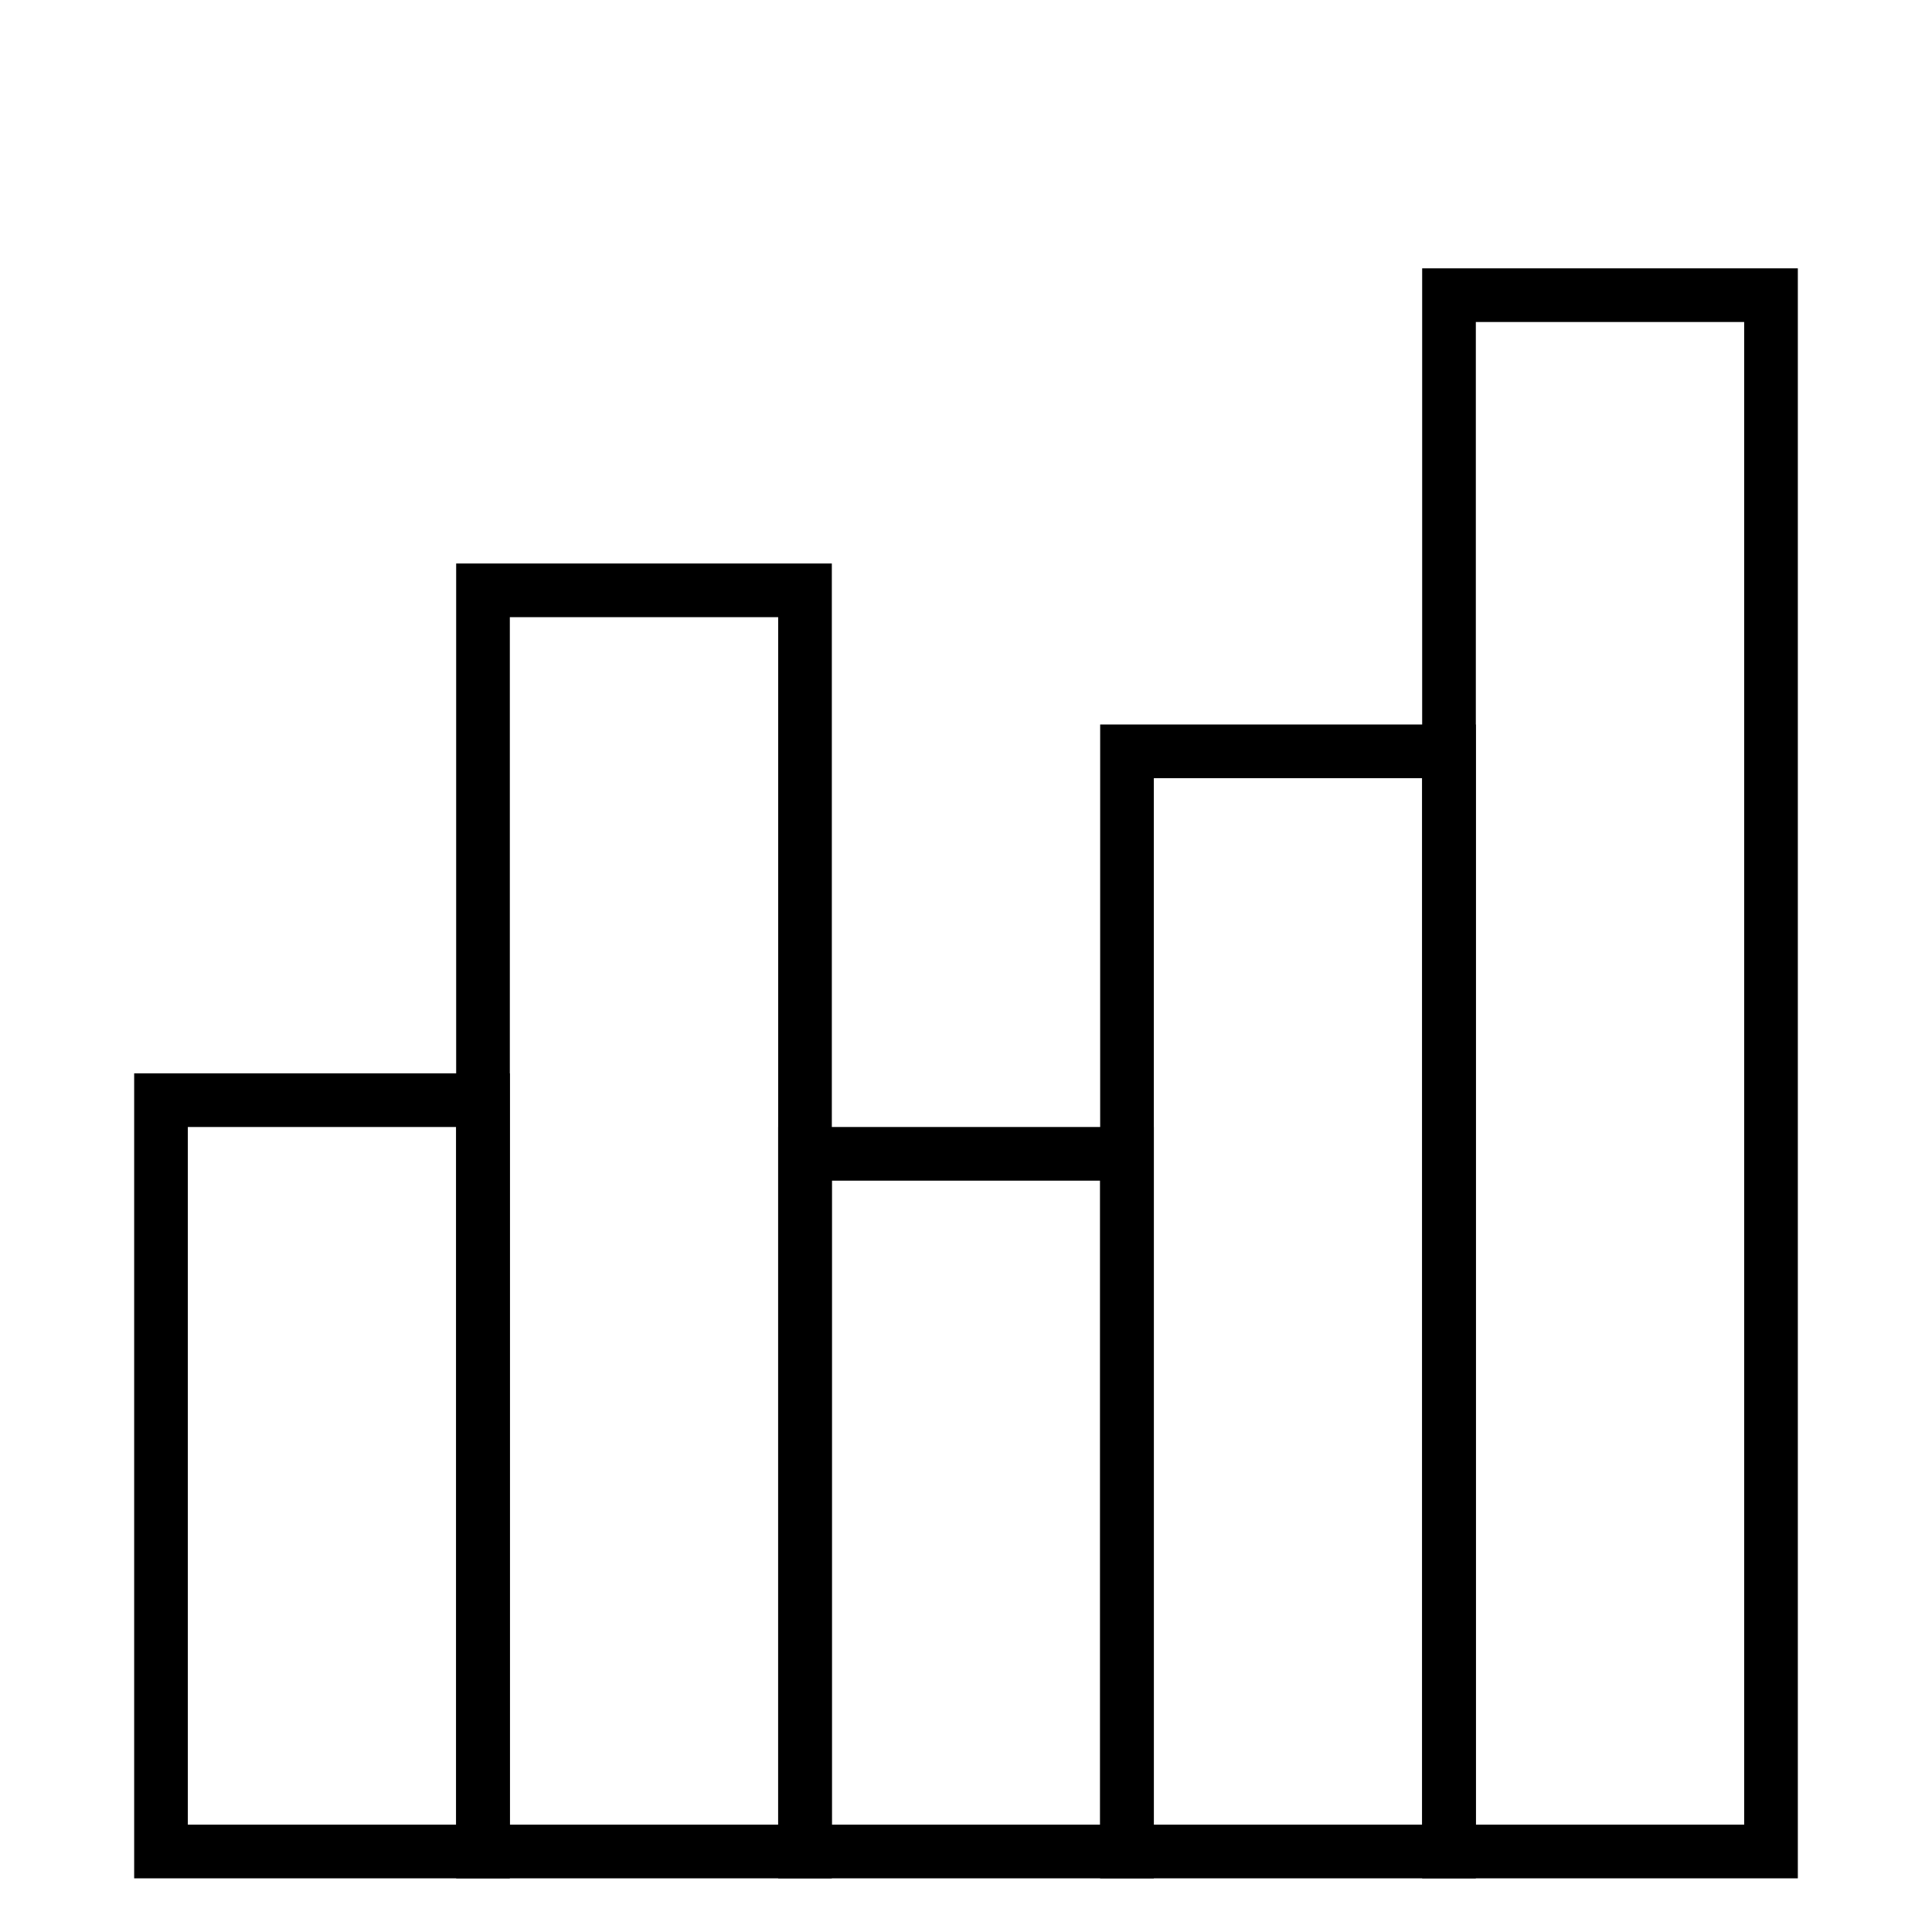
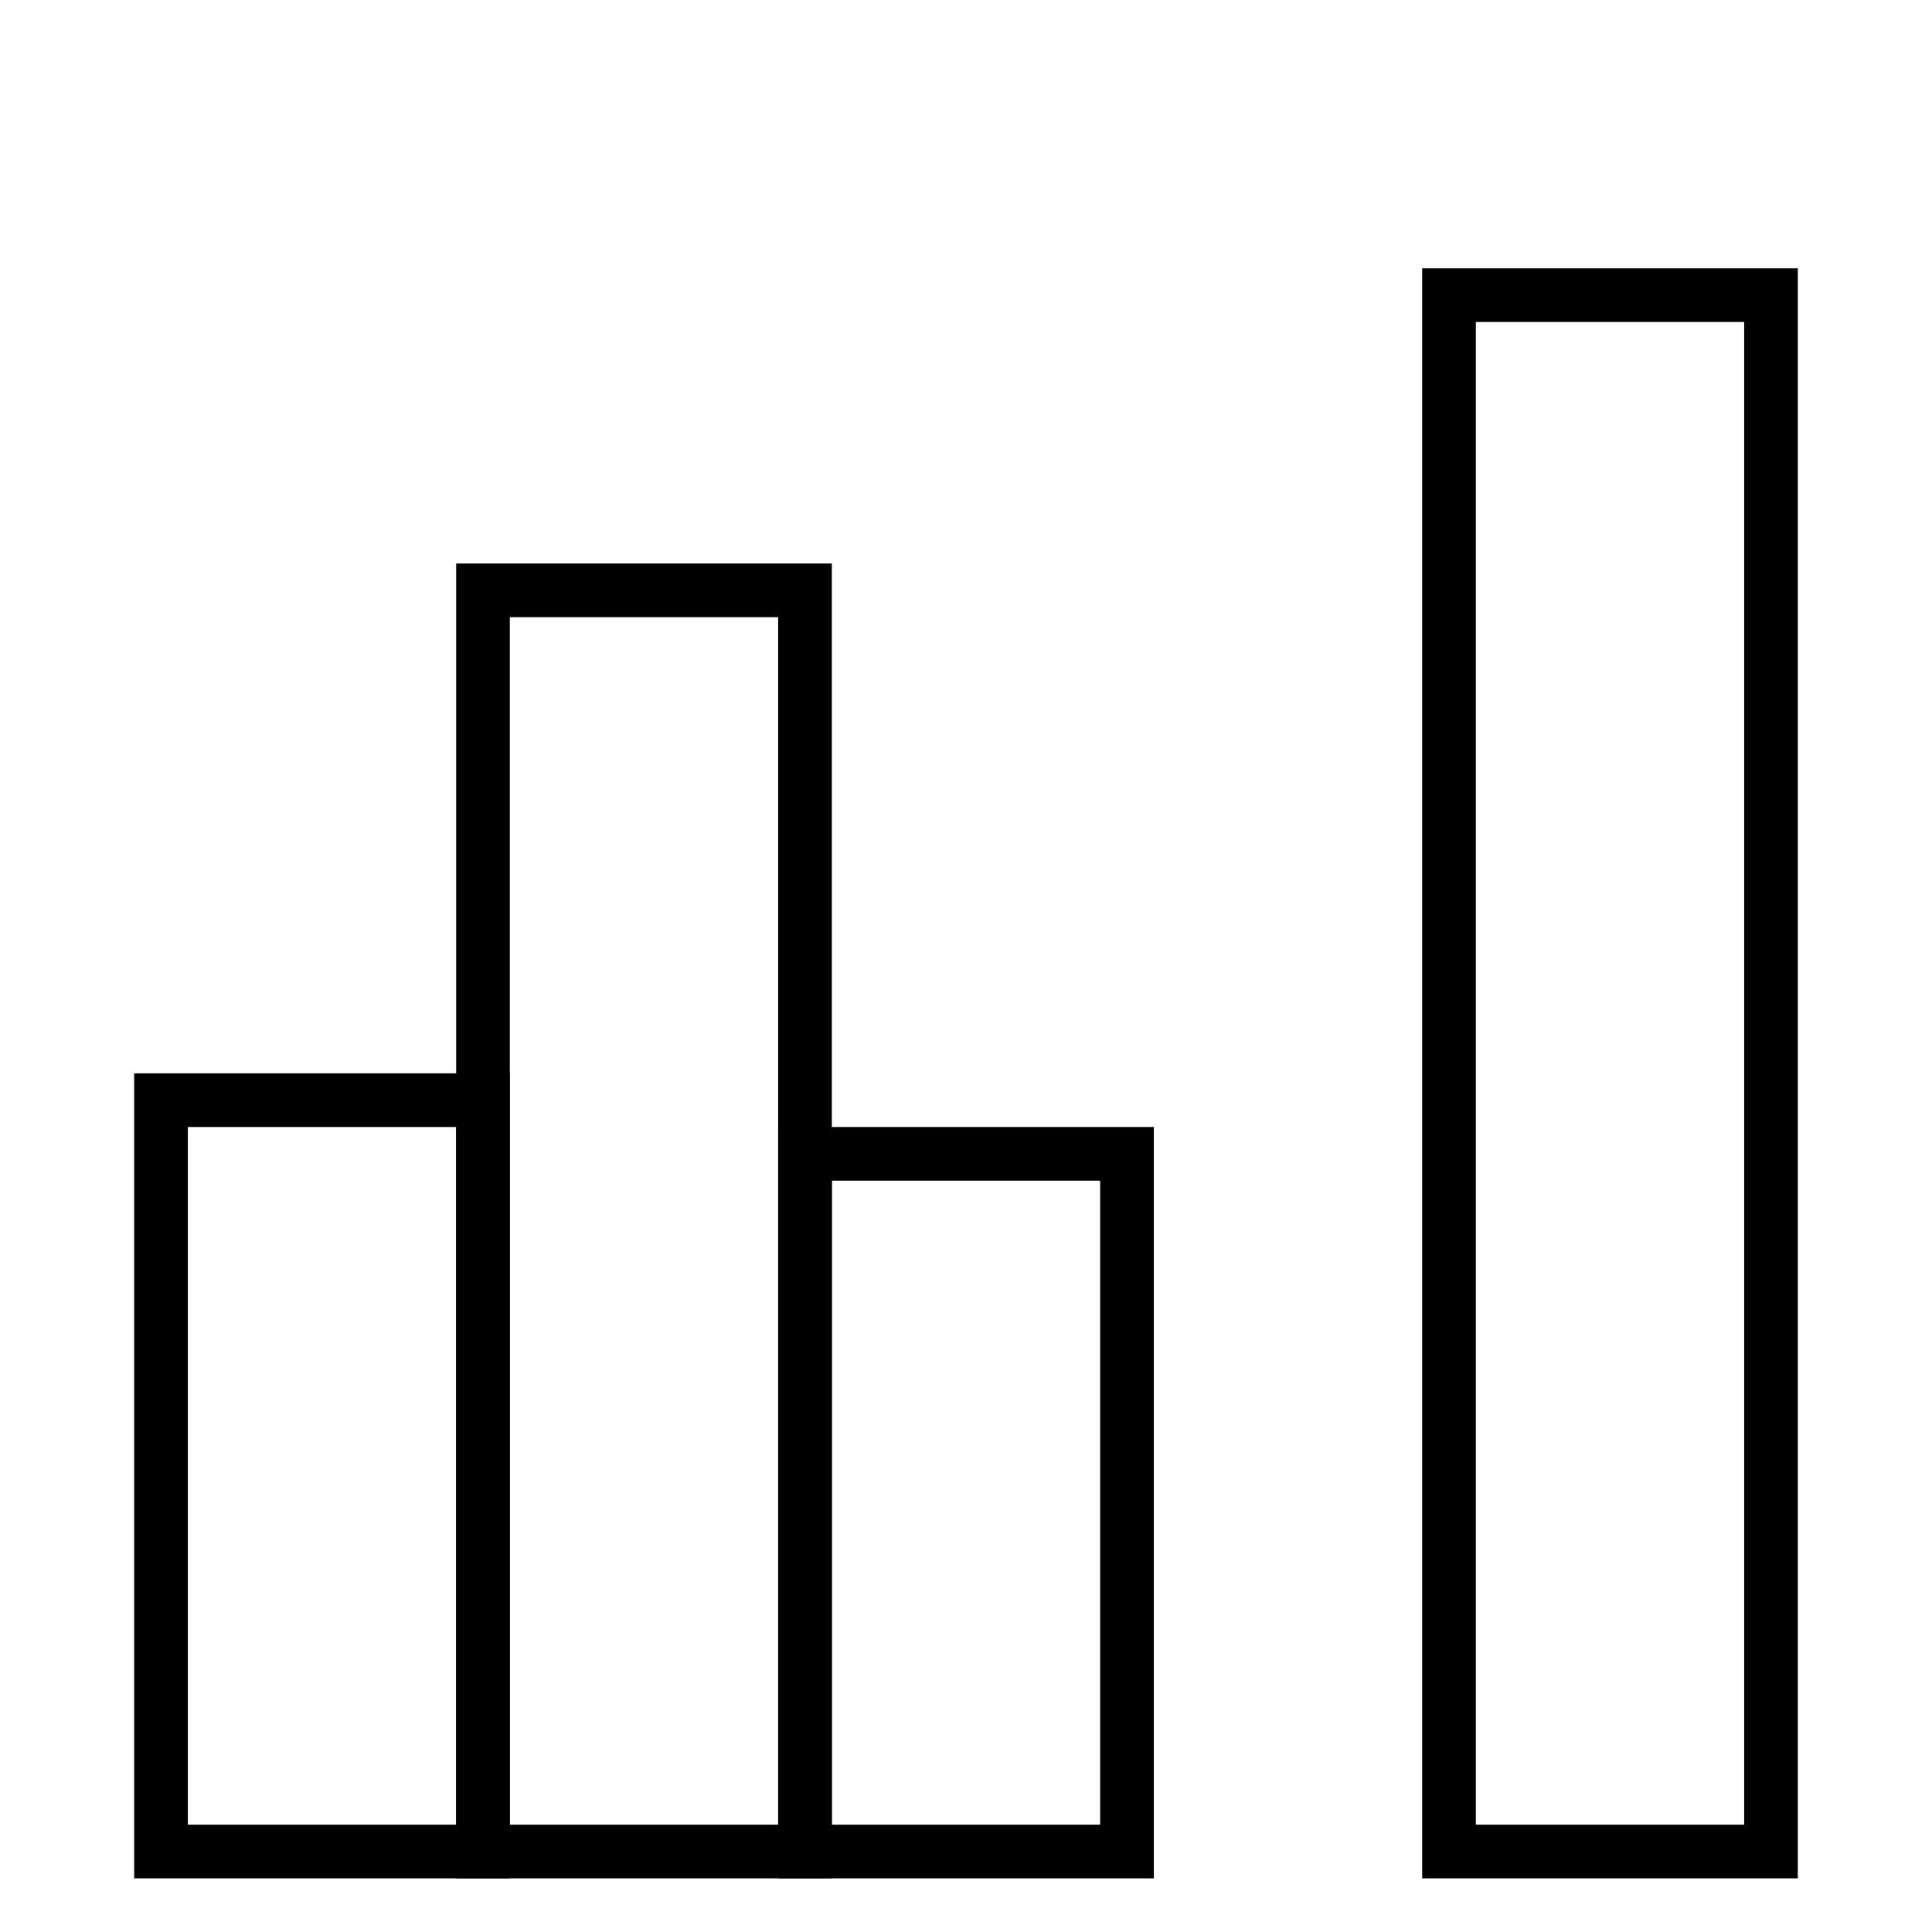
<svg xmlns="http://www.w3.org/2000/svg" width="72" height="72" viewBox="0 0 72 72" fill="none">
  <path d="M66 11H54V69H66V11Z" stroke="black" stroke-width="2" stroke-miterlimit="10" />
-   <path d="M54 28H42V69H54V28Z" stroke="black" stroke-width="2" stroke-miterlimit="10" />
  <path d="M42 43H30V69H42V43Z" stroke="black" stroke-width="2" stroke-miterlimit="10" />
  <path d="M30 22H18V69H30V22Z" stroke="black" stroke-width="2" stroke-miterlimit="10" />
  <path d="M18 41H6V69H18V41Z" stroke="black" stroke-width="2" stroke-miterlimit="10" />
</svg>